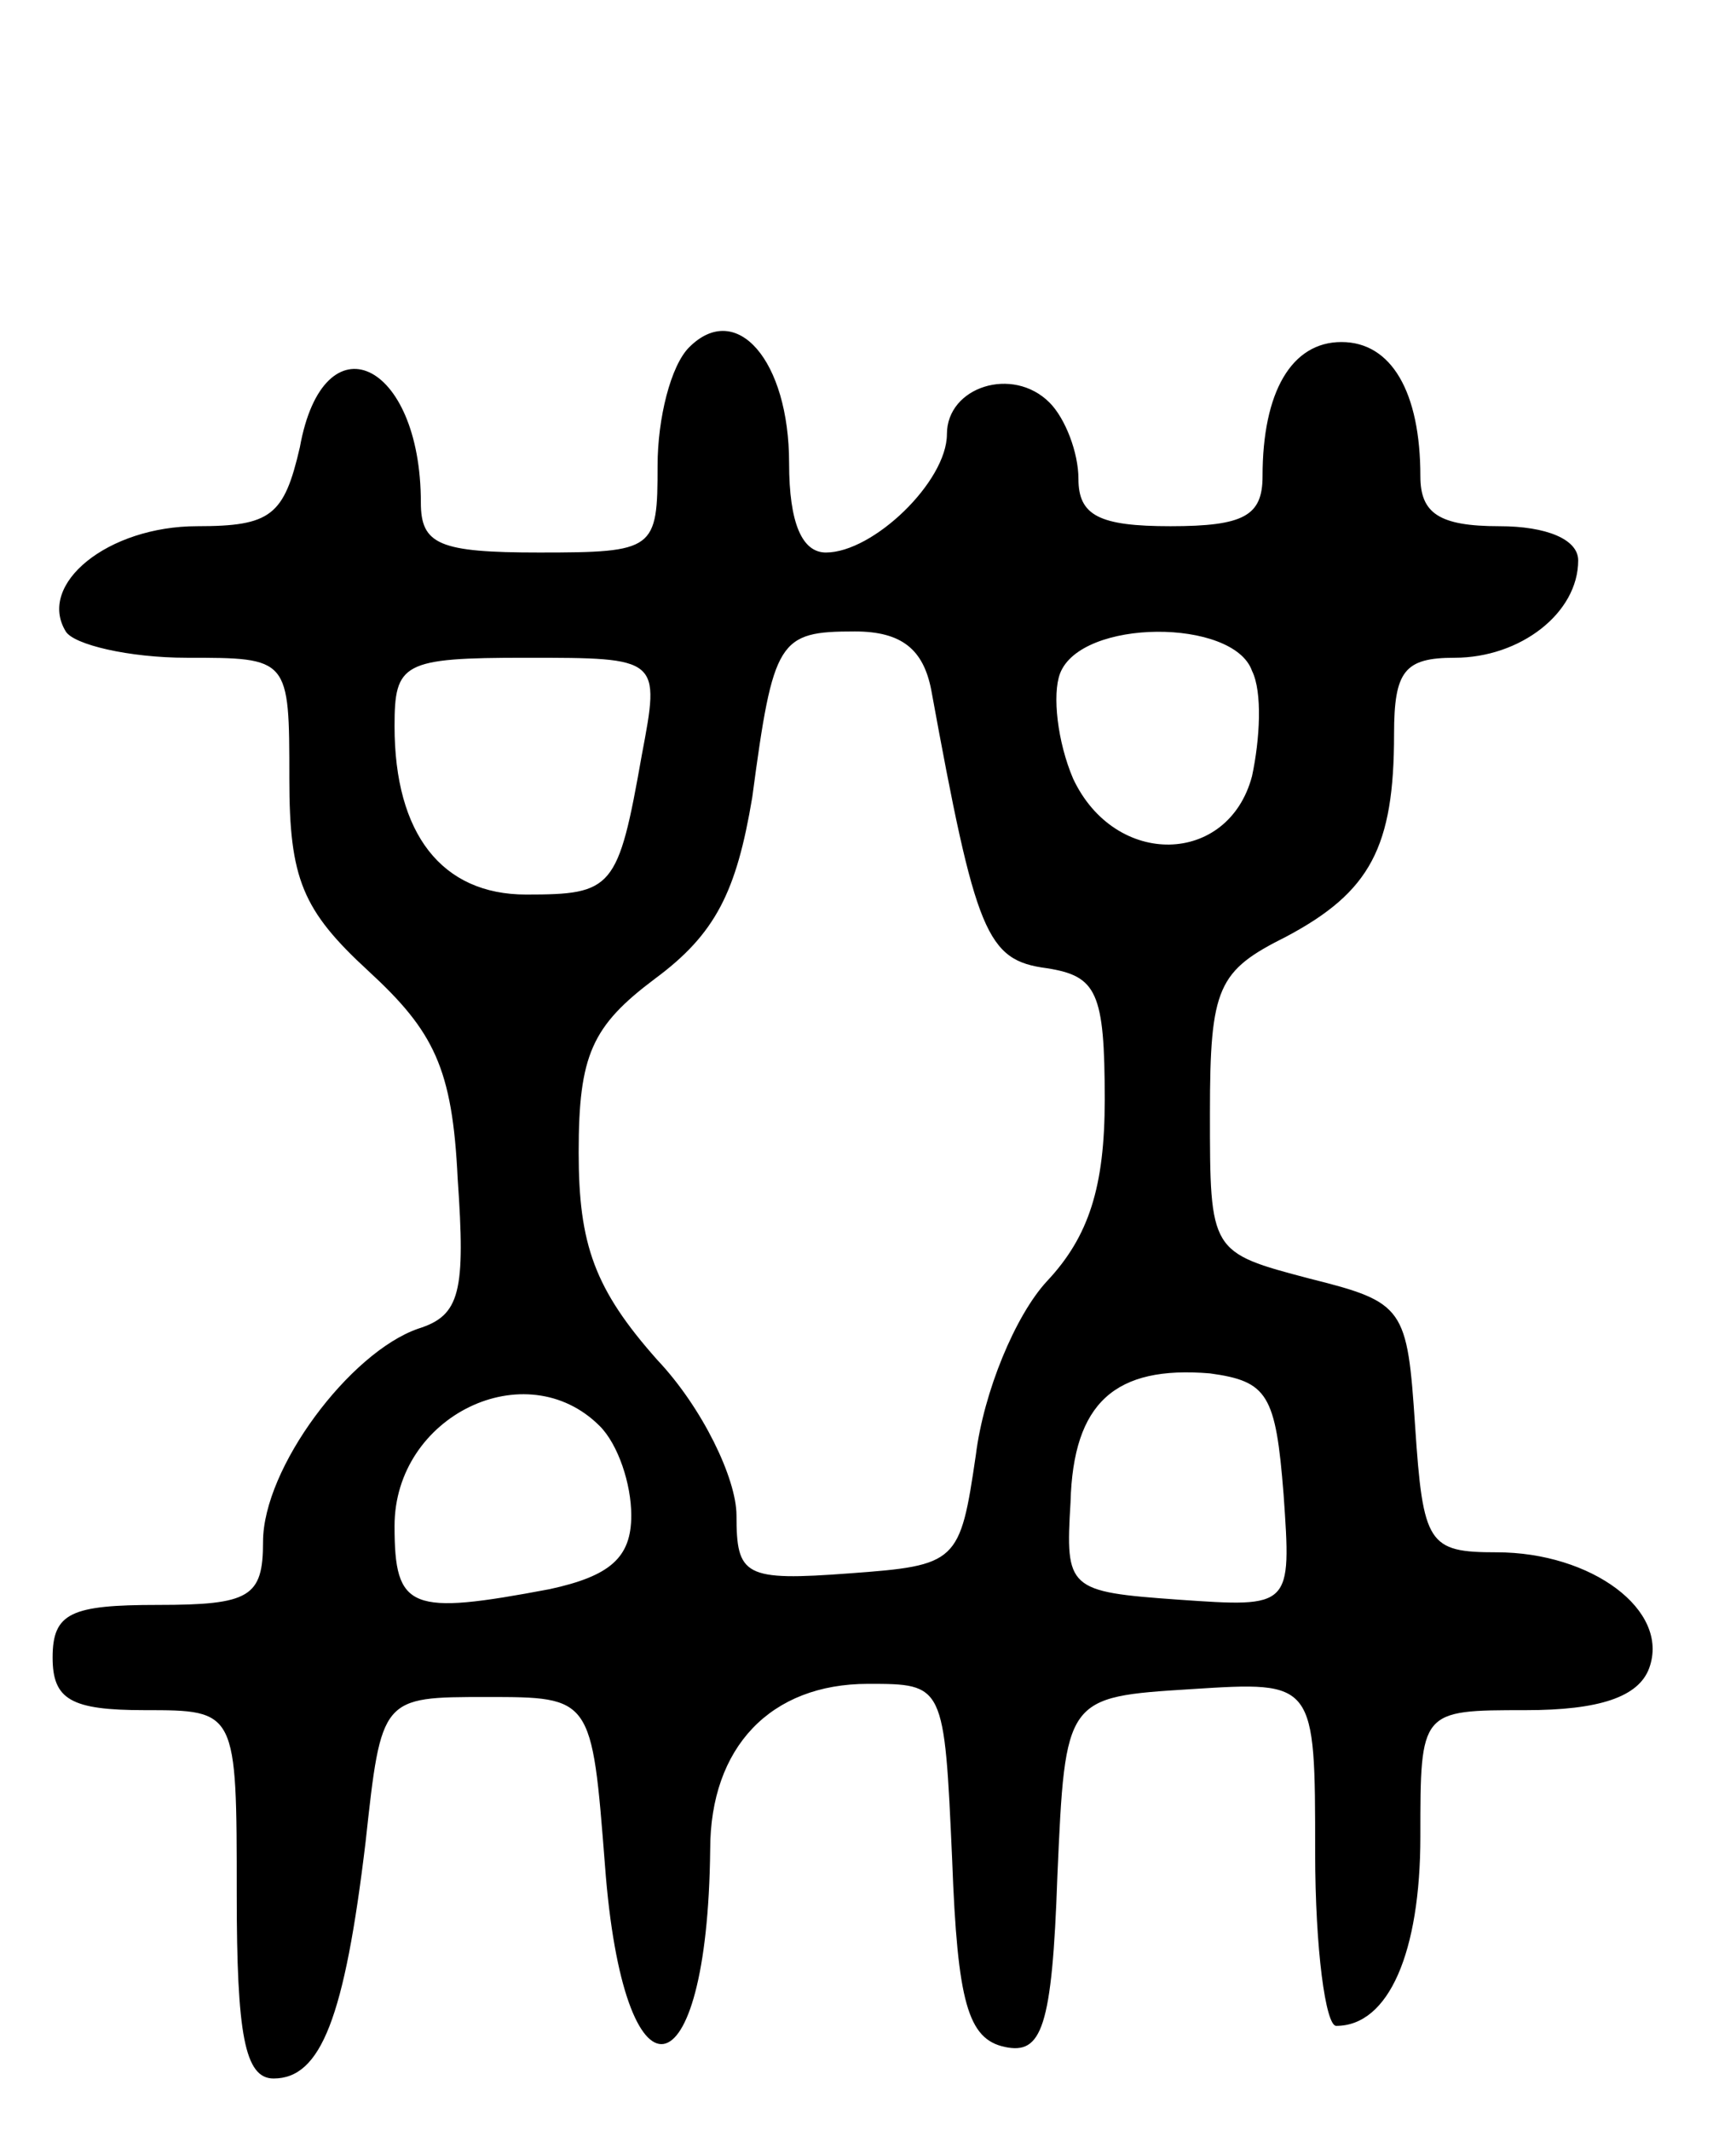
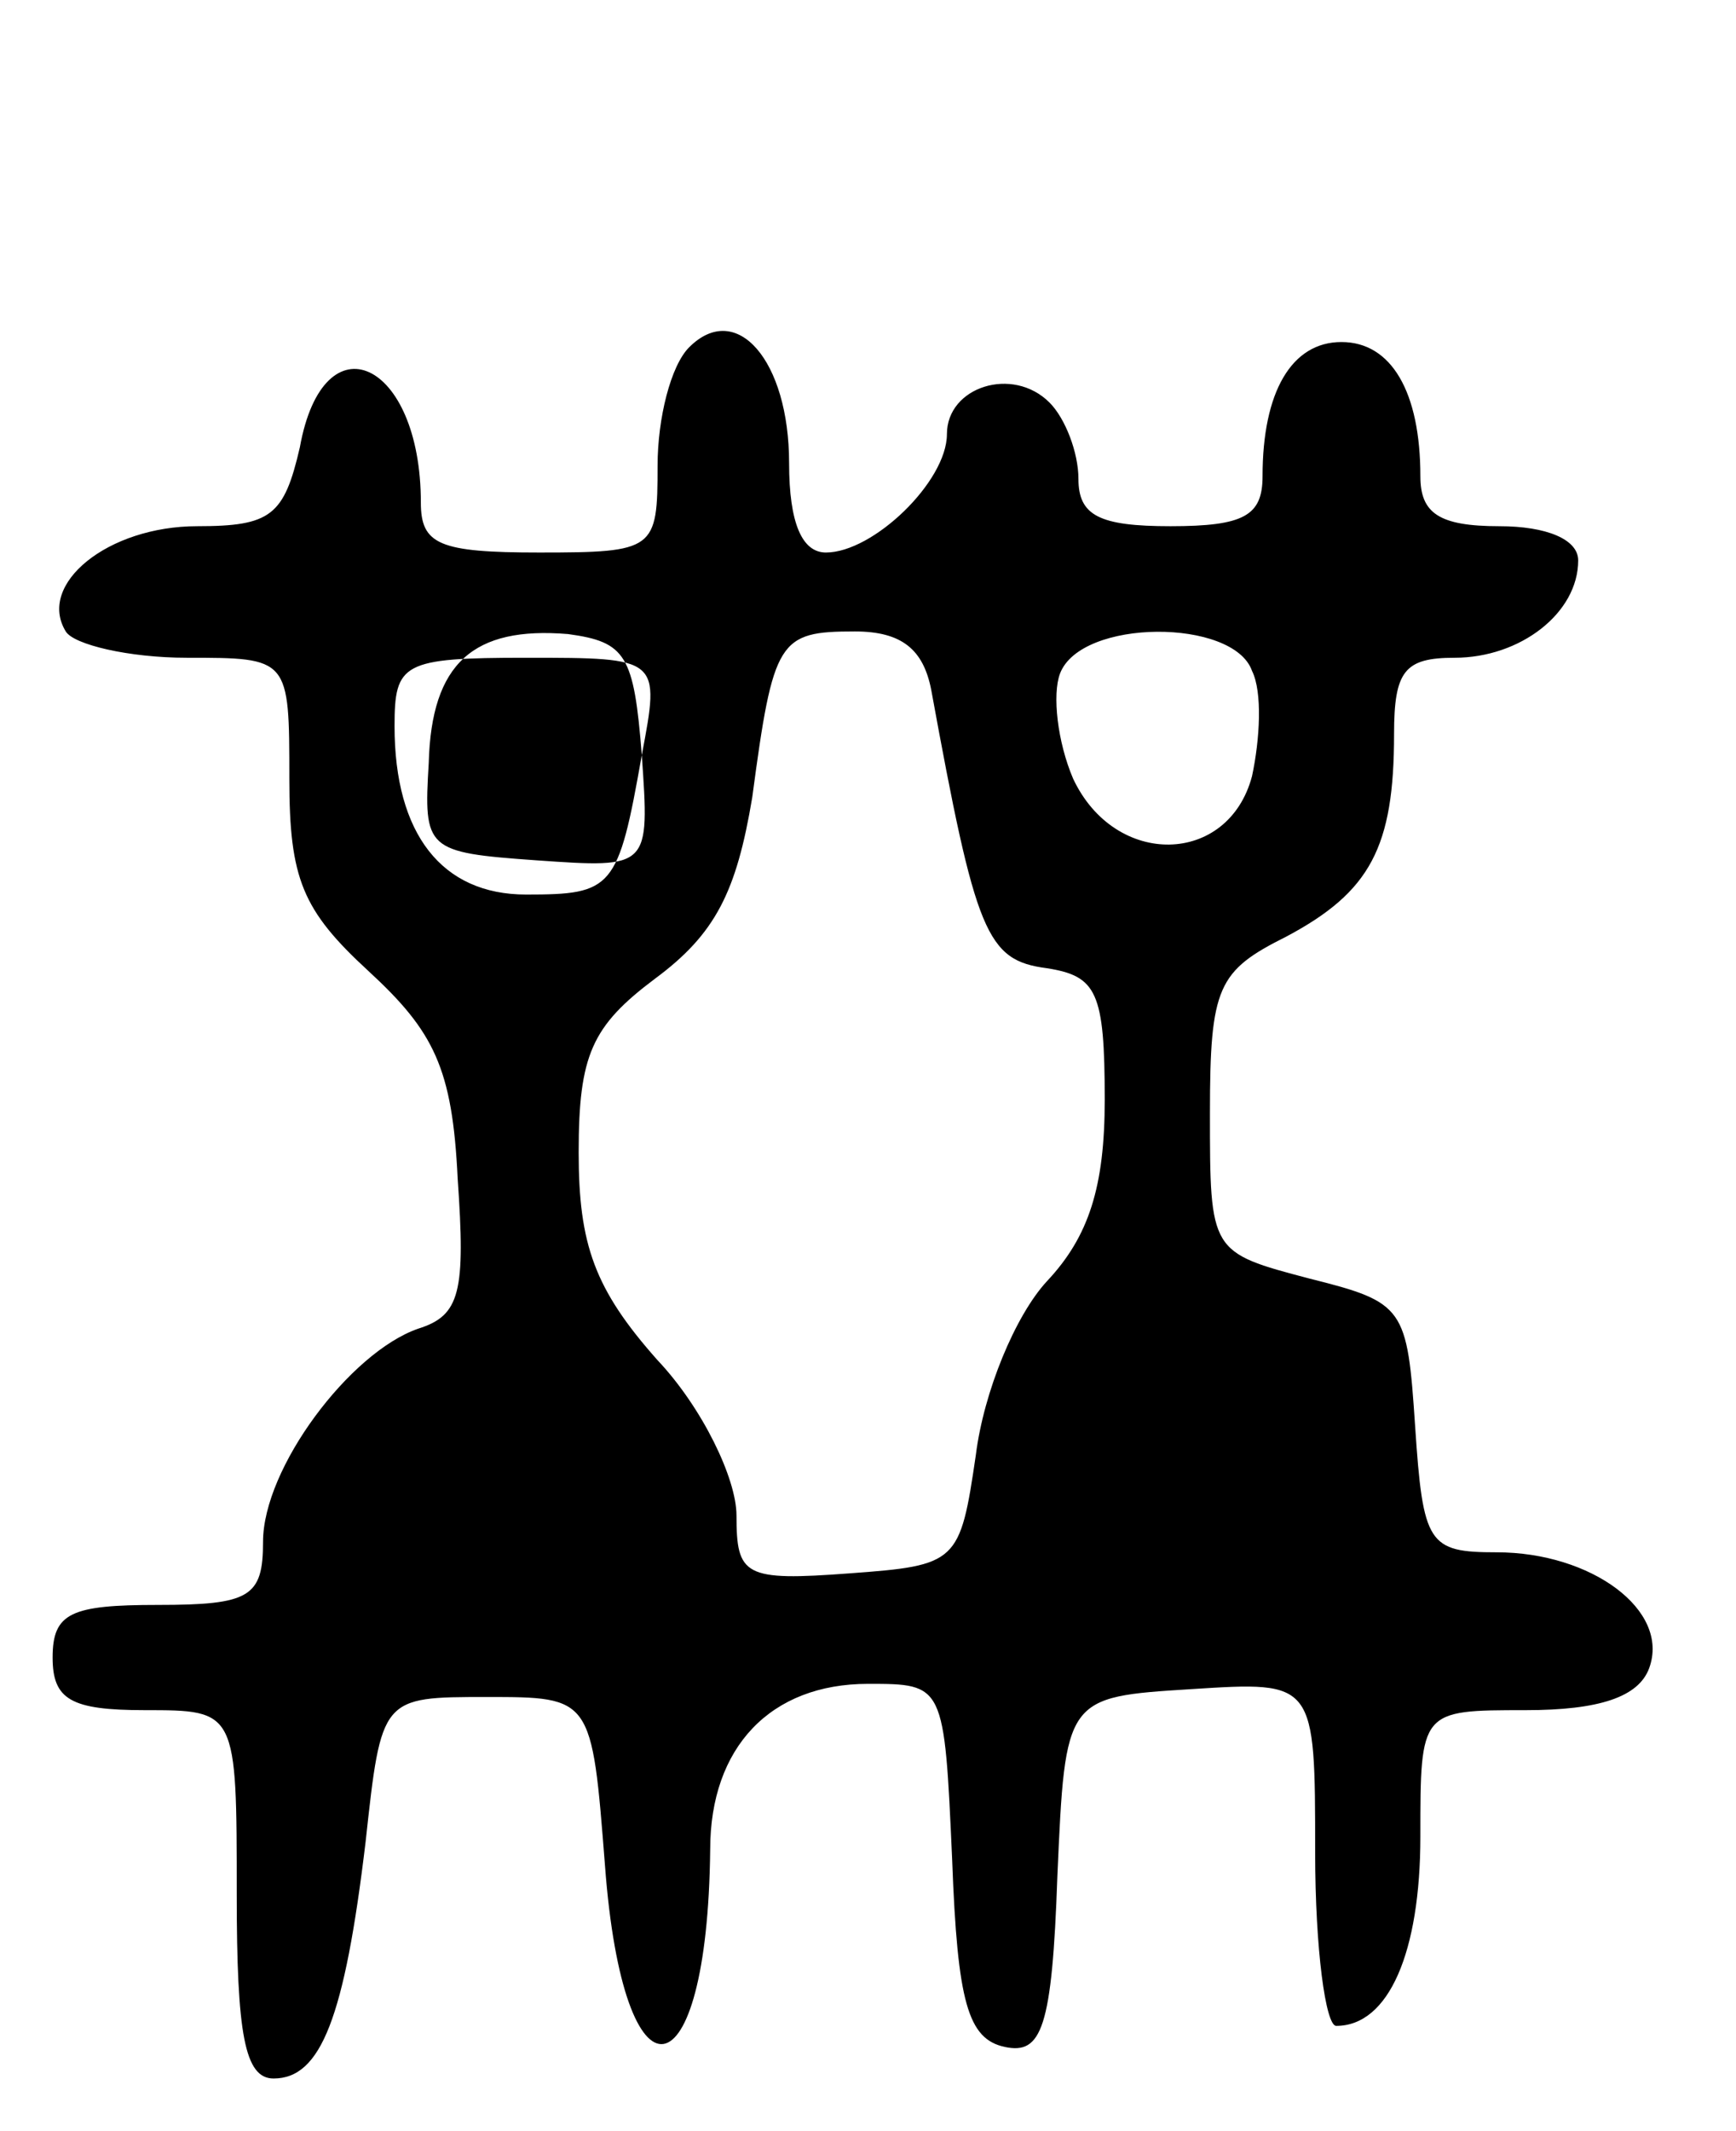
<svg xmlns="http://www.w3.org/2000/svg" version="1.0" width="66" height="81" viewBox="0 0 66 81">
  <g transform="translate(0,81) scale(0.1,-0.1)">
-     <path d="M262 678 c-7 -7 -12 -27 -12 -45 0 -32 -1 -33 -45 -33 -38 0 -45 3 -45 19 0 54 -37 71 -46 21 -6 -26 -11 -30 -39 -30 -34 0 -61 -22 -50 -40 3 -5 24 -10 46 -10 39 0 39 0 39 -46 0 -38 5 -50 30 -73 25 -23 32 -37 34 -79 3 -43 1 -52 -15 -57 -26 -9 -59 -53 -59 -81 0 -21 -5 -24 -40 -24 -33 0 -40 -3 -40 -20 0 -16 7 -20 35 -20 35 0 35 0 35 -70 0 -53 3 -70 14 -70 18 0 27 23 35 90 6 55 6 55 46 55 40 0 40 0 45 -64 7 -94 39 -89 40 6 0 39 23 63 60 63 29 0 29 0 32 -67 2 -54 6 -68 20 -71 14 -3 18 7 20 65 3 68 3 68 51 71 47 3 47 3 47 -62 0 -37 4 -66 8 -66 20 0 32 28 32 72 0 48 0 48 40 48 28 0 43 5 47 16 8 22 -22 44 -58 44 -26 0 -28 3 -31 48 -3 45 -4 47 -40 56 -38 10 -38 10 -38 63 0 48 3 54 29 67 32 17 41 34 41 77 0 24 4 29 23 29 25 0 47 17 47 37 0 8 -12 13 -30 13 -23 0 -30 5 -30 19 0 32 -11 51 -30 51 -19 0 -30 -19 -30 -51 0 -15 -7 -19 -35 -19 -27 0 -35 4 -35 18 0 10 -5 23 -11 29 -14 14 -39 6 -39 -12 0 -18 -28 -45 -46 -45 -9 0 -14 11 -14 34 0 39 -20 62 -38 44z m92 -130 c17 -93 21 -103 44 -106 19 -3 22 -9 22 -50 0 -33 -6 -52 -22 -69 -12 -13 -24 -42 -27 -66 -6 -41 -7 -42 -48 -45 -40 -3 -43 -1 -43 22 0 14 -13 41 -30 59 -24 27 -30 44 -30 79 0 37 5 48 29 66 23 17 31 33 37 69 8 60 10 63 39 63 18 0 26 -7 29 -22z m122 7 c4 -8 3 -26 0 -40 -9 -34 -52 -35 -68 -1 -6 14 -8 32 -5 40 8 21 66 21 73 1z m-232 -32 c-9 -51 -11 -53 -44 -53 -32 0 -50 23 -50 64 0 24 3 26 50 26 51 0 51 0 44 -37z m244 -281 c3 -43 3 -43 -40 -40 -42 3 -43 4 -41 37 1 38 17 52 53 49 22 -3 25 -8 28 -46z m-260 26 c7 -7 12 -22 12 -34 0 -16 -8 -23 -31 -28 -53 -10 -59 -8 -59 24 0 42 50 66 78 38z" />
+     <path d="M262 678 c-7 -7 -12 -27 -12 -45 0 -32 -1 -33 -45 -33 -38 0 -45 3 -45 19 0 54 -37 71 -46 21 -6 -26 -11 -30 -39 -30 -34 0 -61 -22 -50 -40 3 -5 24 -10 46 -10 39 0 39 0 39 -46 0 -38 5 -50 30 -73 25 -23 32 -37 34 -79 3 -43 1 -52 -15 -57 -26 -9 -59 -53 -59 -81 0 -21 -5 -24 -40 -24 -33 0 -40 -3 -40 -20 0 -16 7 -20 35 -20 35 0 35 0 35 -70 0 -53 3 -70 14 -70 18 0 27 23 35 90 6 55 6 55 46 55 40 0 40 0 45 -64 7 -94 39 -89 40 6 0 39 23 63 60 63 29 0 29 0 32 -67 2 -54 6 -68 20 -71 14 -3 18 7 20 65 3 68 3 68 51 71 47 3 47 3 47 -62 0 -37 4 -66 8 -66 20 0 32 28 32 72 0 48 0 48 40 48 28 0 43 5 47 16 8 22 -22 44 -58 44 -26 0 -28 3 -31 48 -3 45 -4 47 -40 56 -38 10 -38 10 -38 63 0 48 3 54 29 67 32 17 41 34 41 77 0 24 4 29 23 29 25 0 47 17 47 37 0 8 -12 13 -30 13 -23 0 -30 5 -30 19 0 32 -11 51 -30 51 -19 0 -30 -19 -30 -51 0 -15 -7 -19 -35 -19 -27 0 -35 4 -35 18 0 10 -5 23 -11 29 -14 14 -39 6 -39 -12 0 -18 -28 -45 -46 -45 -9 0 -14 11 -14 34 0 39 -20 62 -38 44z m92 -130 c17 -93 21 -103 44 -106 19 -3 22 -9 22 -50 0 -33 -6 -52 -22 -69 -12 -13 -24 -42 -27 -66 -6 -41 -7 -42 -48 -45 -40 -3 -43 -1 -43 22 0 14 -13 41 -30 59 -24 27 -30 44 -30 79 0 37 5 48 29 66 23 17 31 33 37 69 8 60 10 63 39 63 18 0 26 -7 29 -22z m122 7 c4 -8 3 -26 0 -40 -9 -34 -52 -35 -68 -1 -6 14 -8 32 -5 40 8 21 66 21 73 1z m-232 -32 c-9 -51 -11 -53 -44 -53 -32 0 -50 23 -50 64 0 24 3 26 50 26 51 0 51 0 44 -37z c3 -43 3 -43 -40 -40 -42 3 -43 4 -41 37 1 38 17 52 53 49 22 -3 25 -8 28 -46z m-260 26 c7 -7 12 -22 12 -34 0 -16 -8 -23 -31 -28 -53 -10 -59 -8 -59 24 0 42 50 66 78 38z" />
  </g>
</svg>